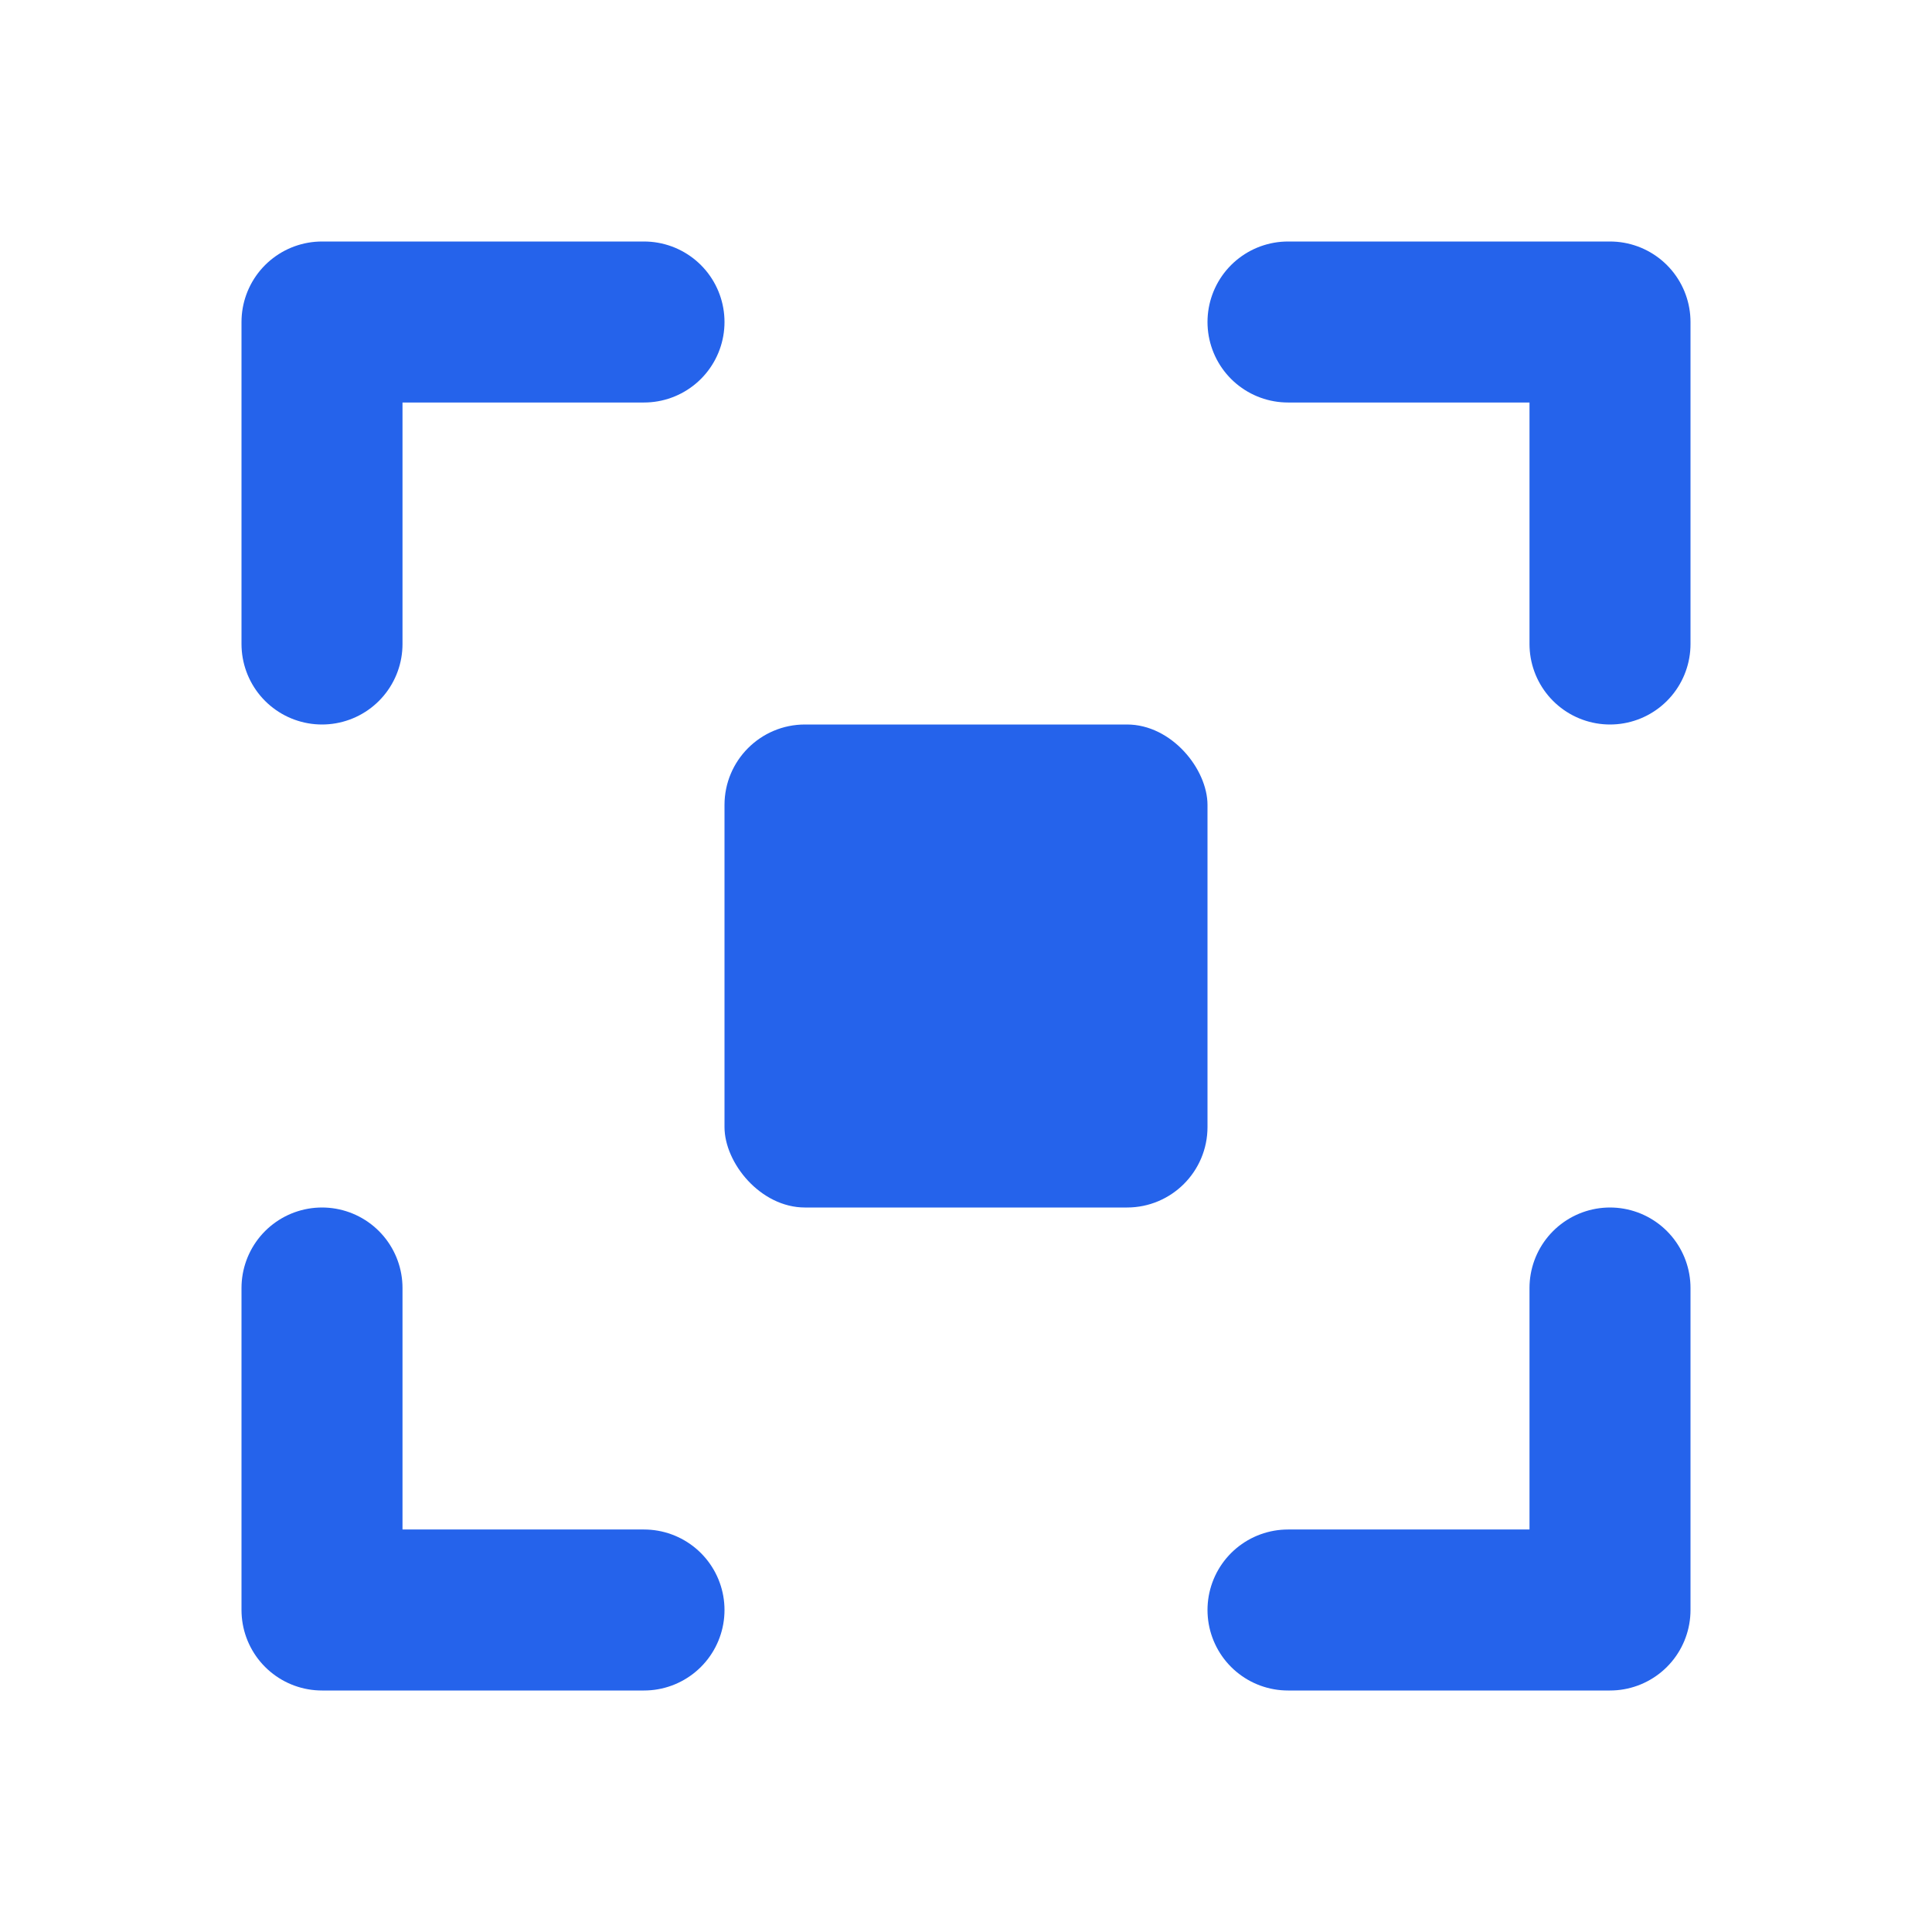
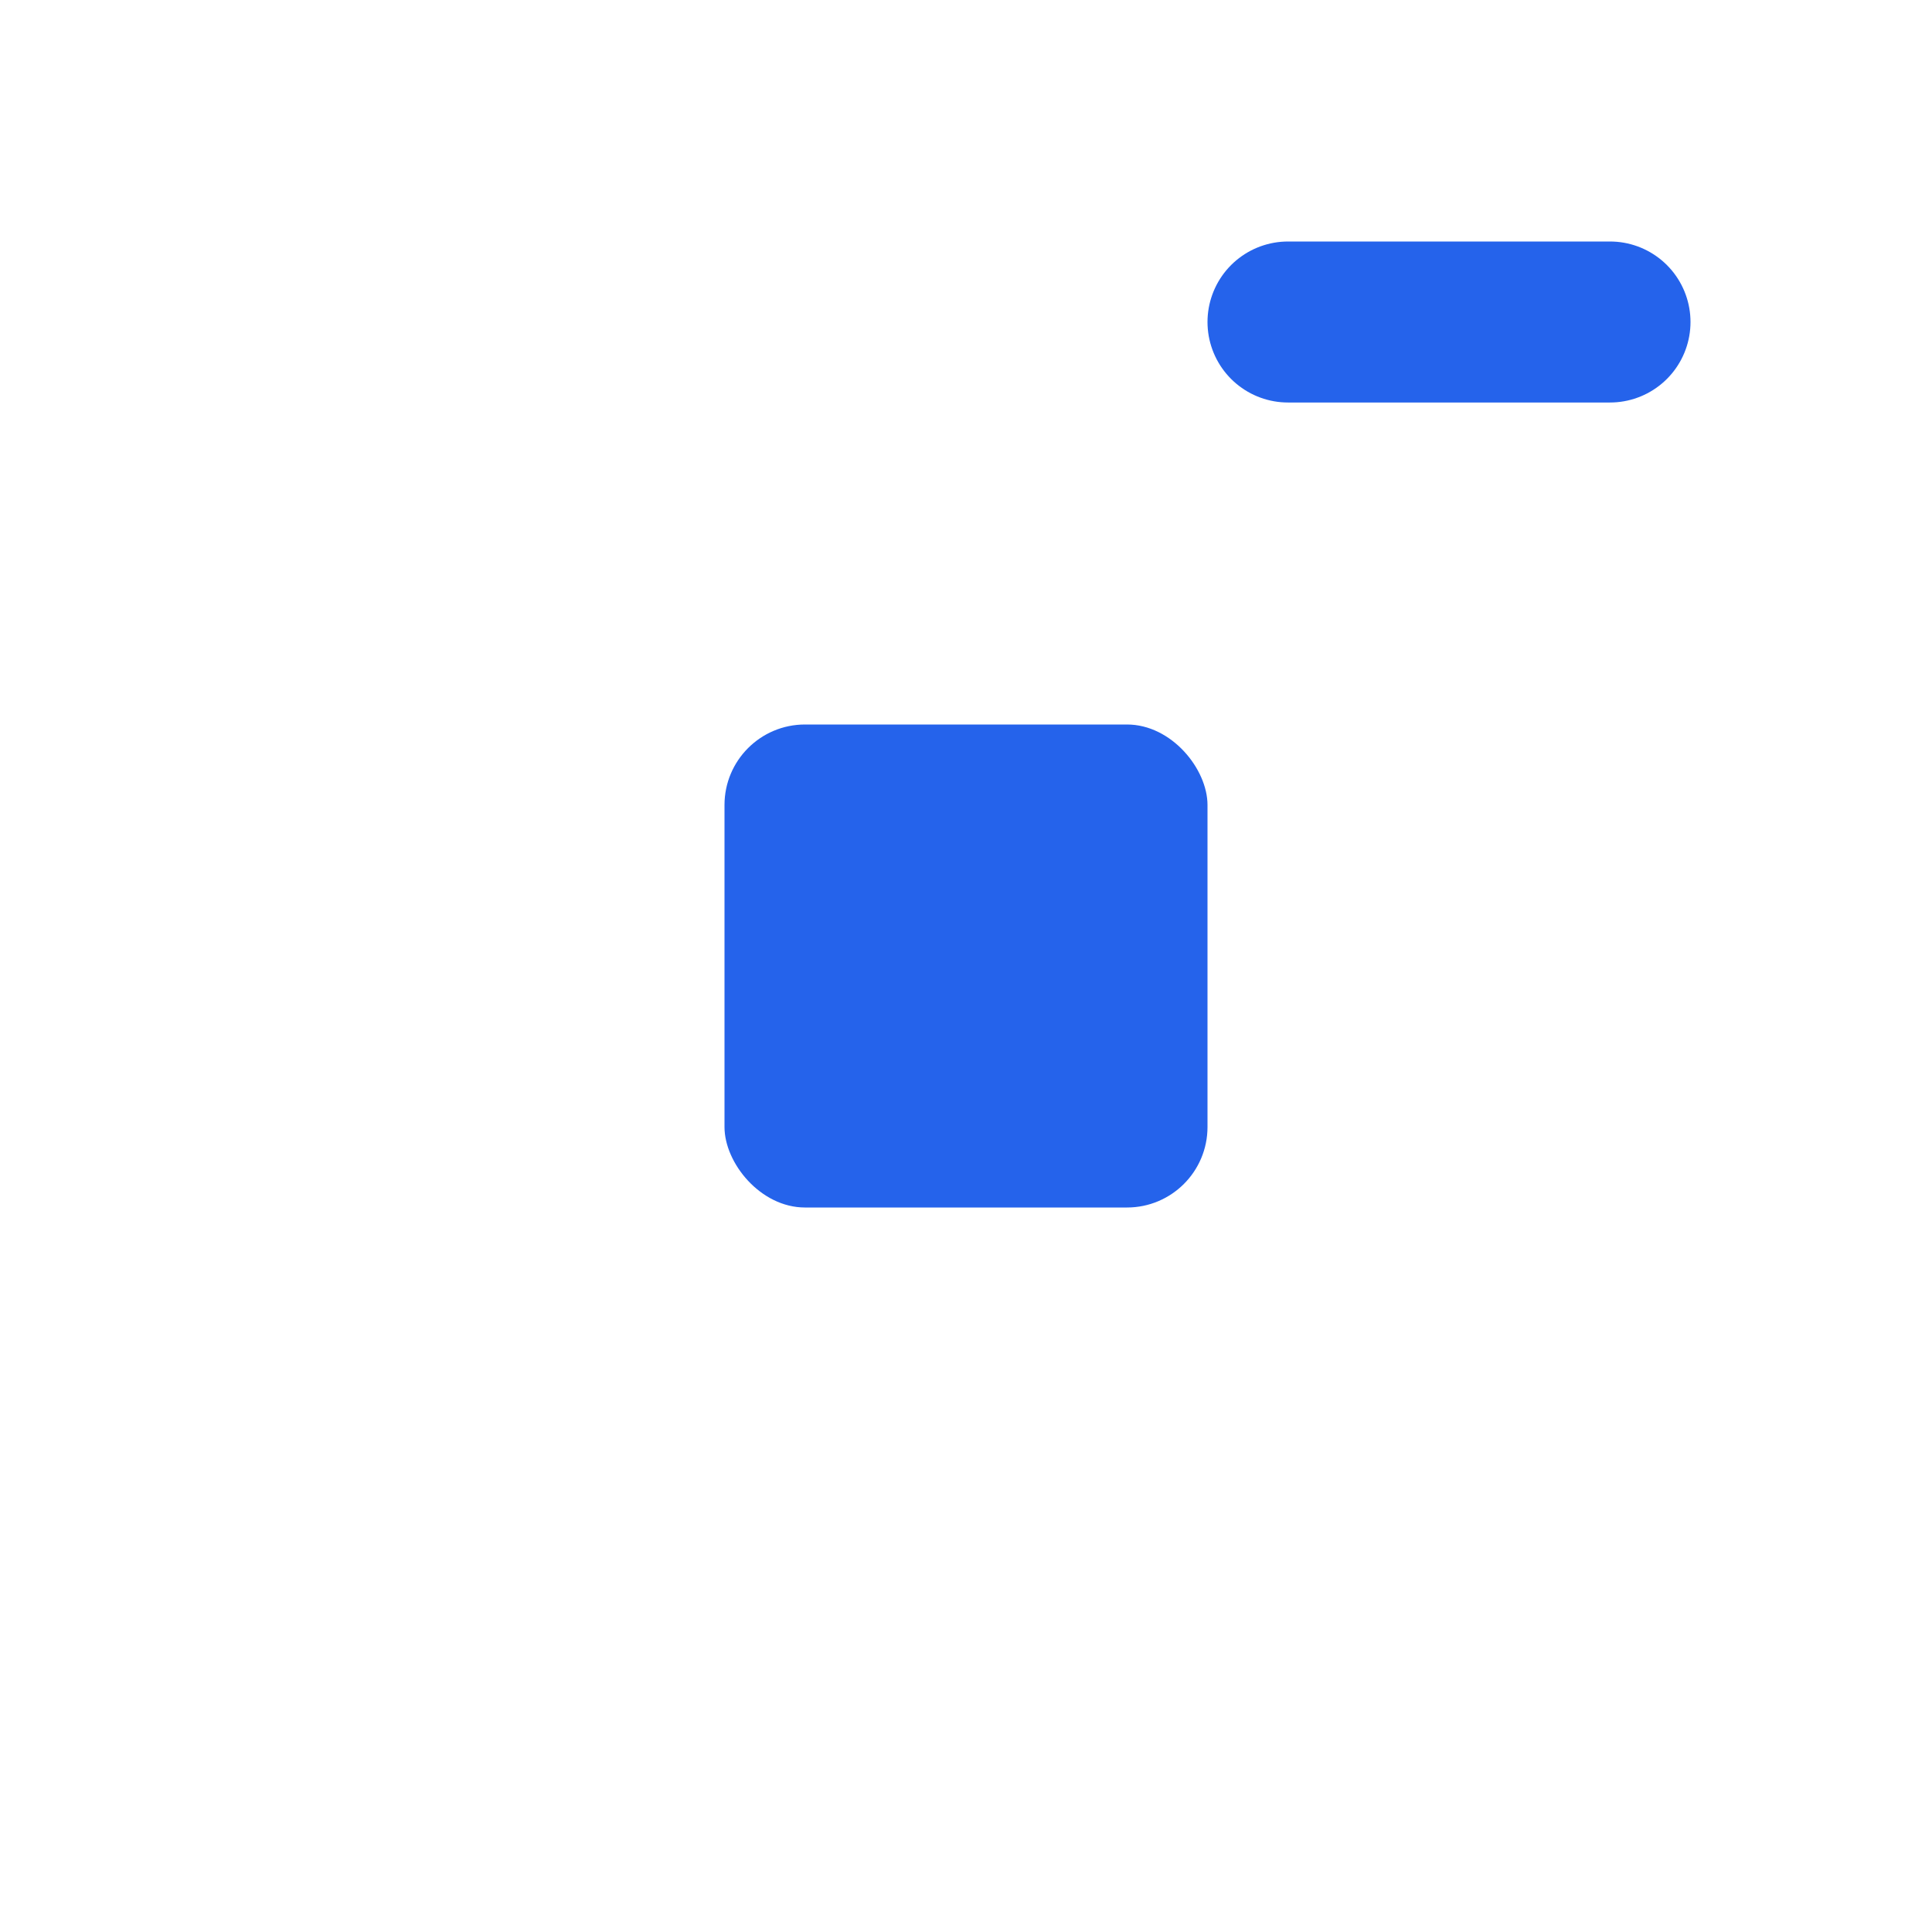
<svg xmlns="http://www.w3.org/2000/svg" width="24" height="24" viewBox="0 0 24 24" fill="none">
-   <path d="M4 8V4H8" stroke="#2563EB" stroke-width="2" stroke-linecap="round" stroke-linejoin="round" />
-   <path d="M4 16V20H8" stroke="#2563EB" stroke-width="2" stroke-linecap="round" stroke-linejoin="round" />
-   <path d="M16 4H20V8" stroke="#2563EB" stroke-width="2" stroke-linecap="round" stroke-linejoin="round" />
-   <path d="M16 20H20V16" stroke="#2563EB" stroke-width="2" stroke-linecap="round" stroke-linejoin="round" />
+   <path d="M16 4H20" stroke="#2563EB" stroke-width="2" stroke-linecap="round" stroke-linejoin="round" />
  <rect x="9" y="9" width="6" height="6" rx="1" fill="#2563EB" />
</svg>